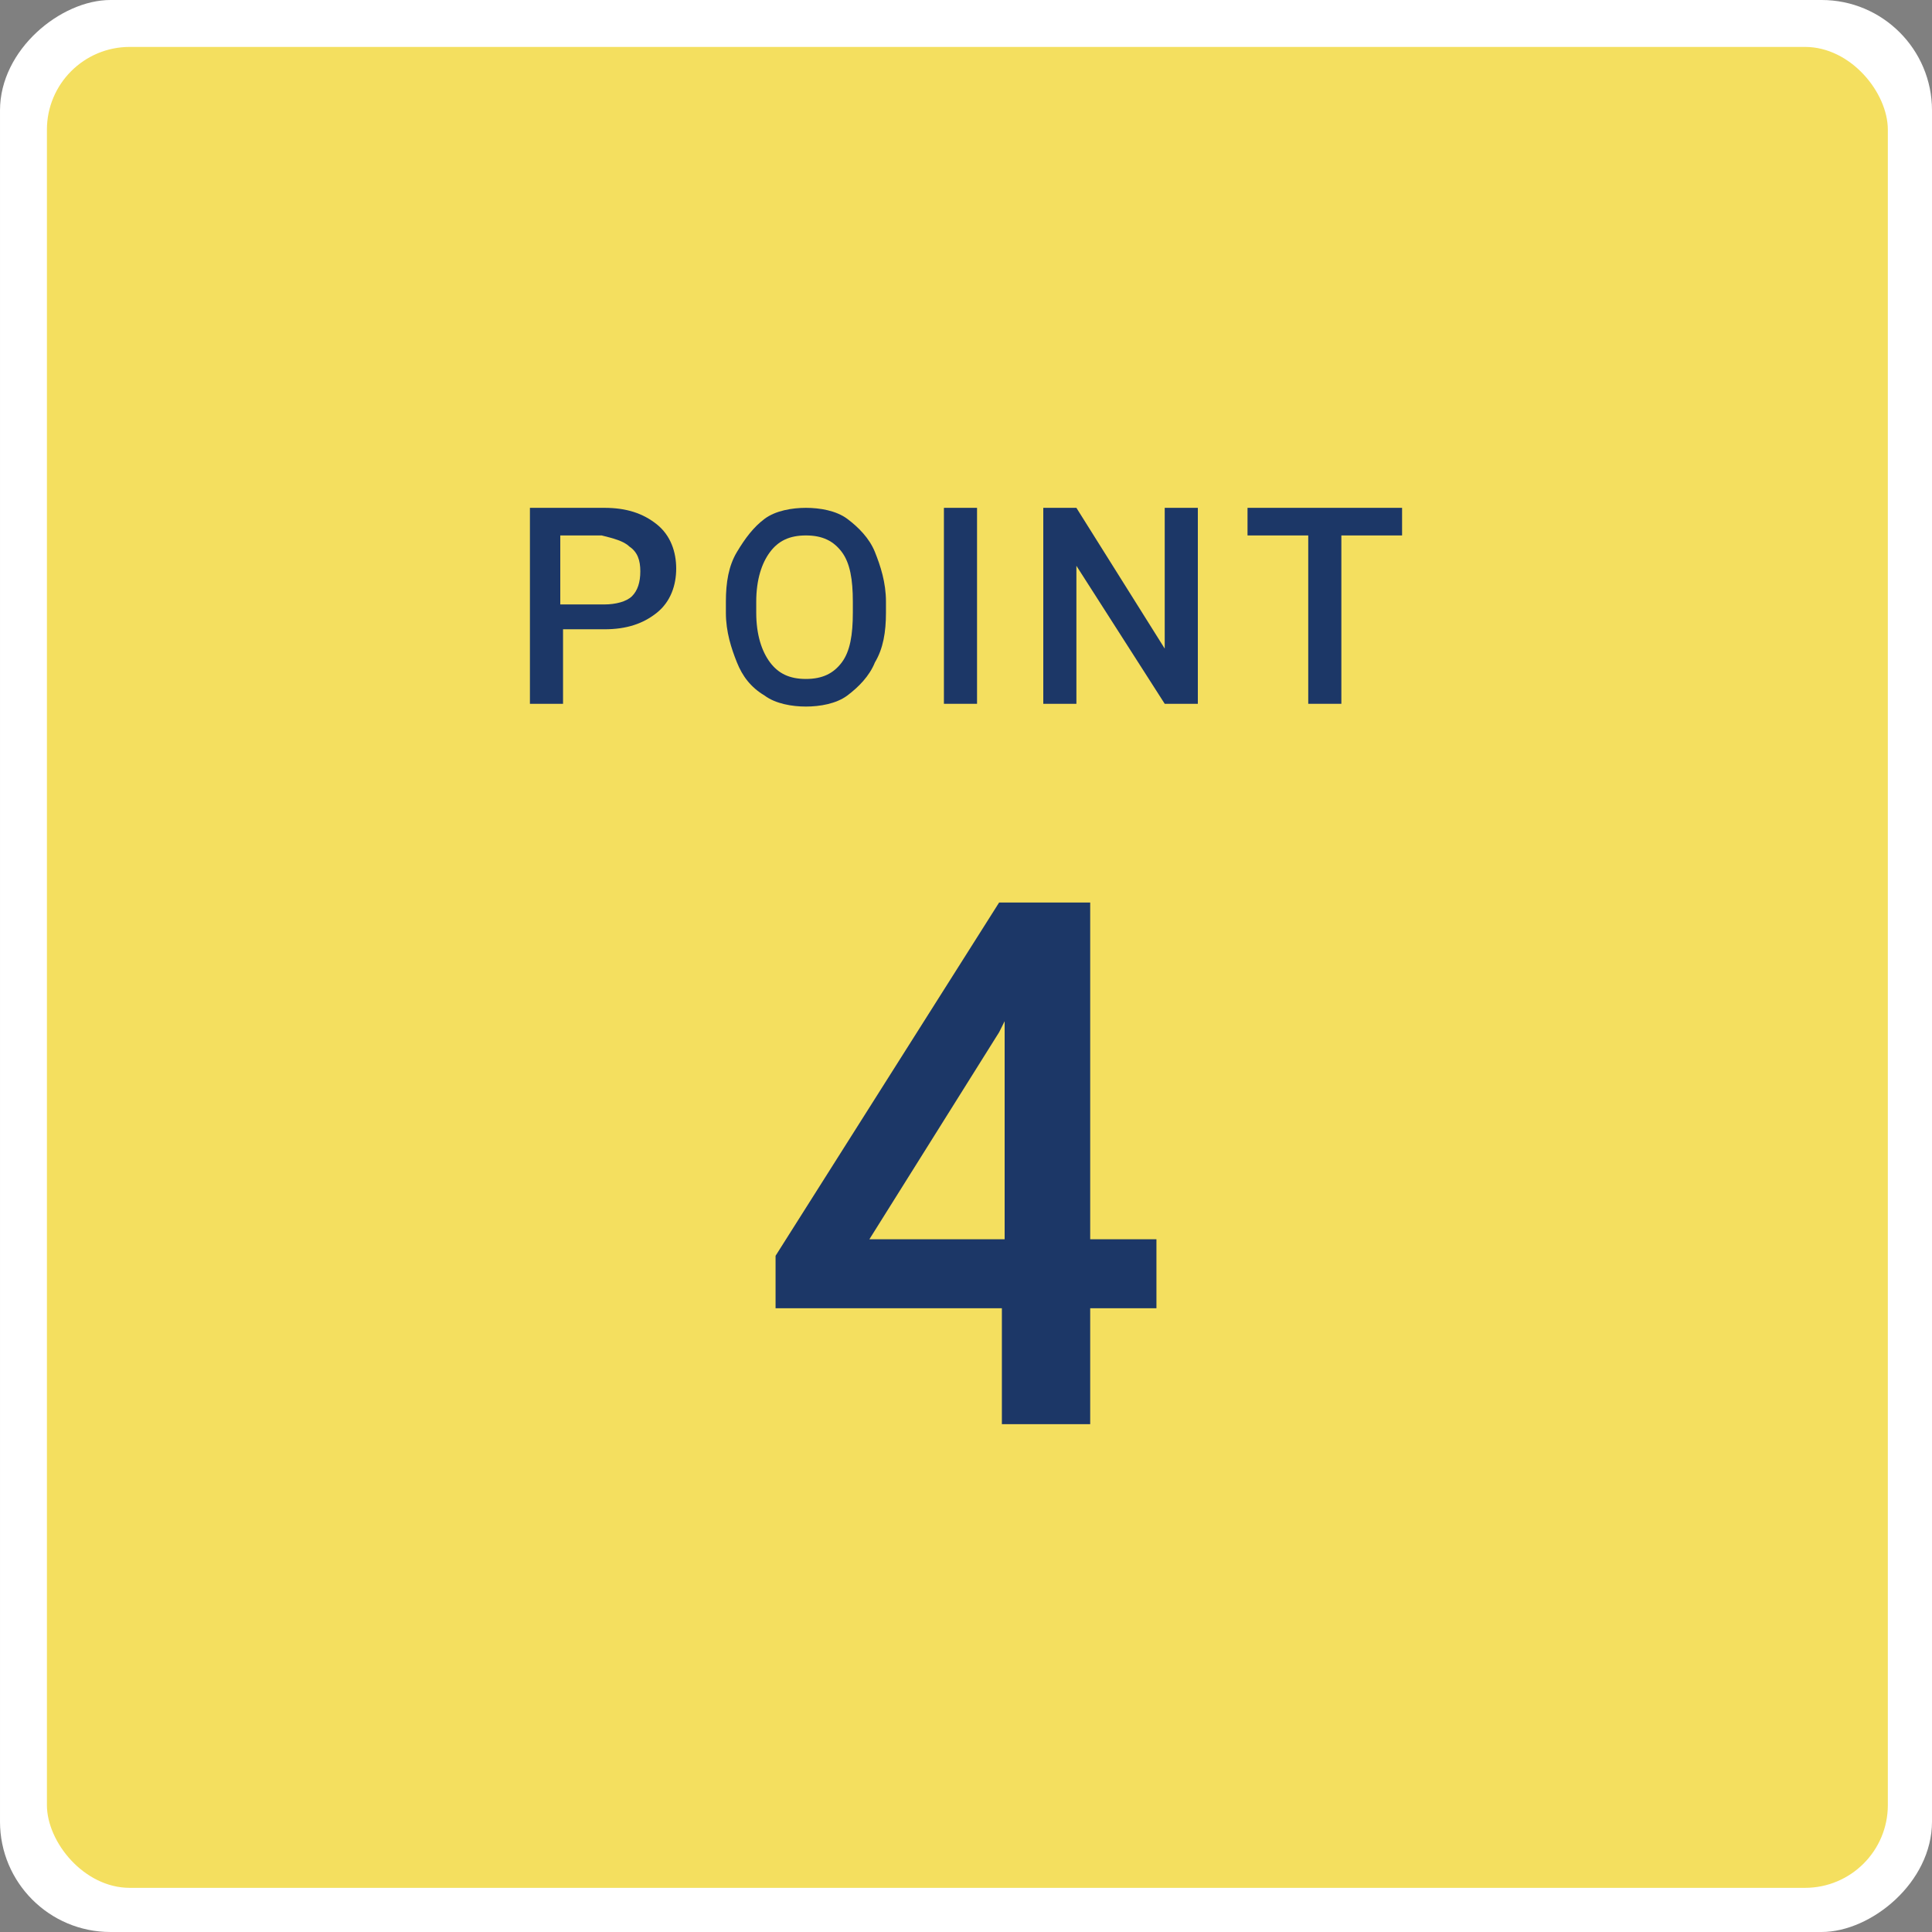
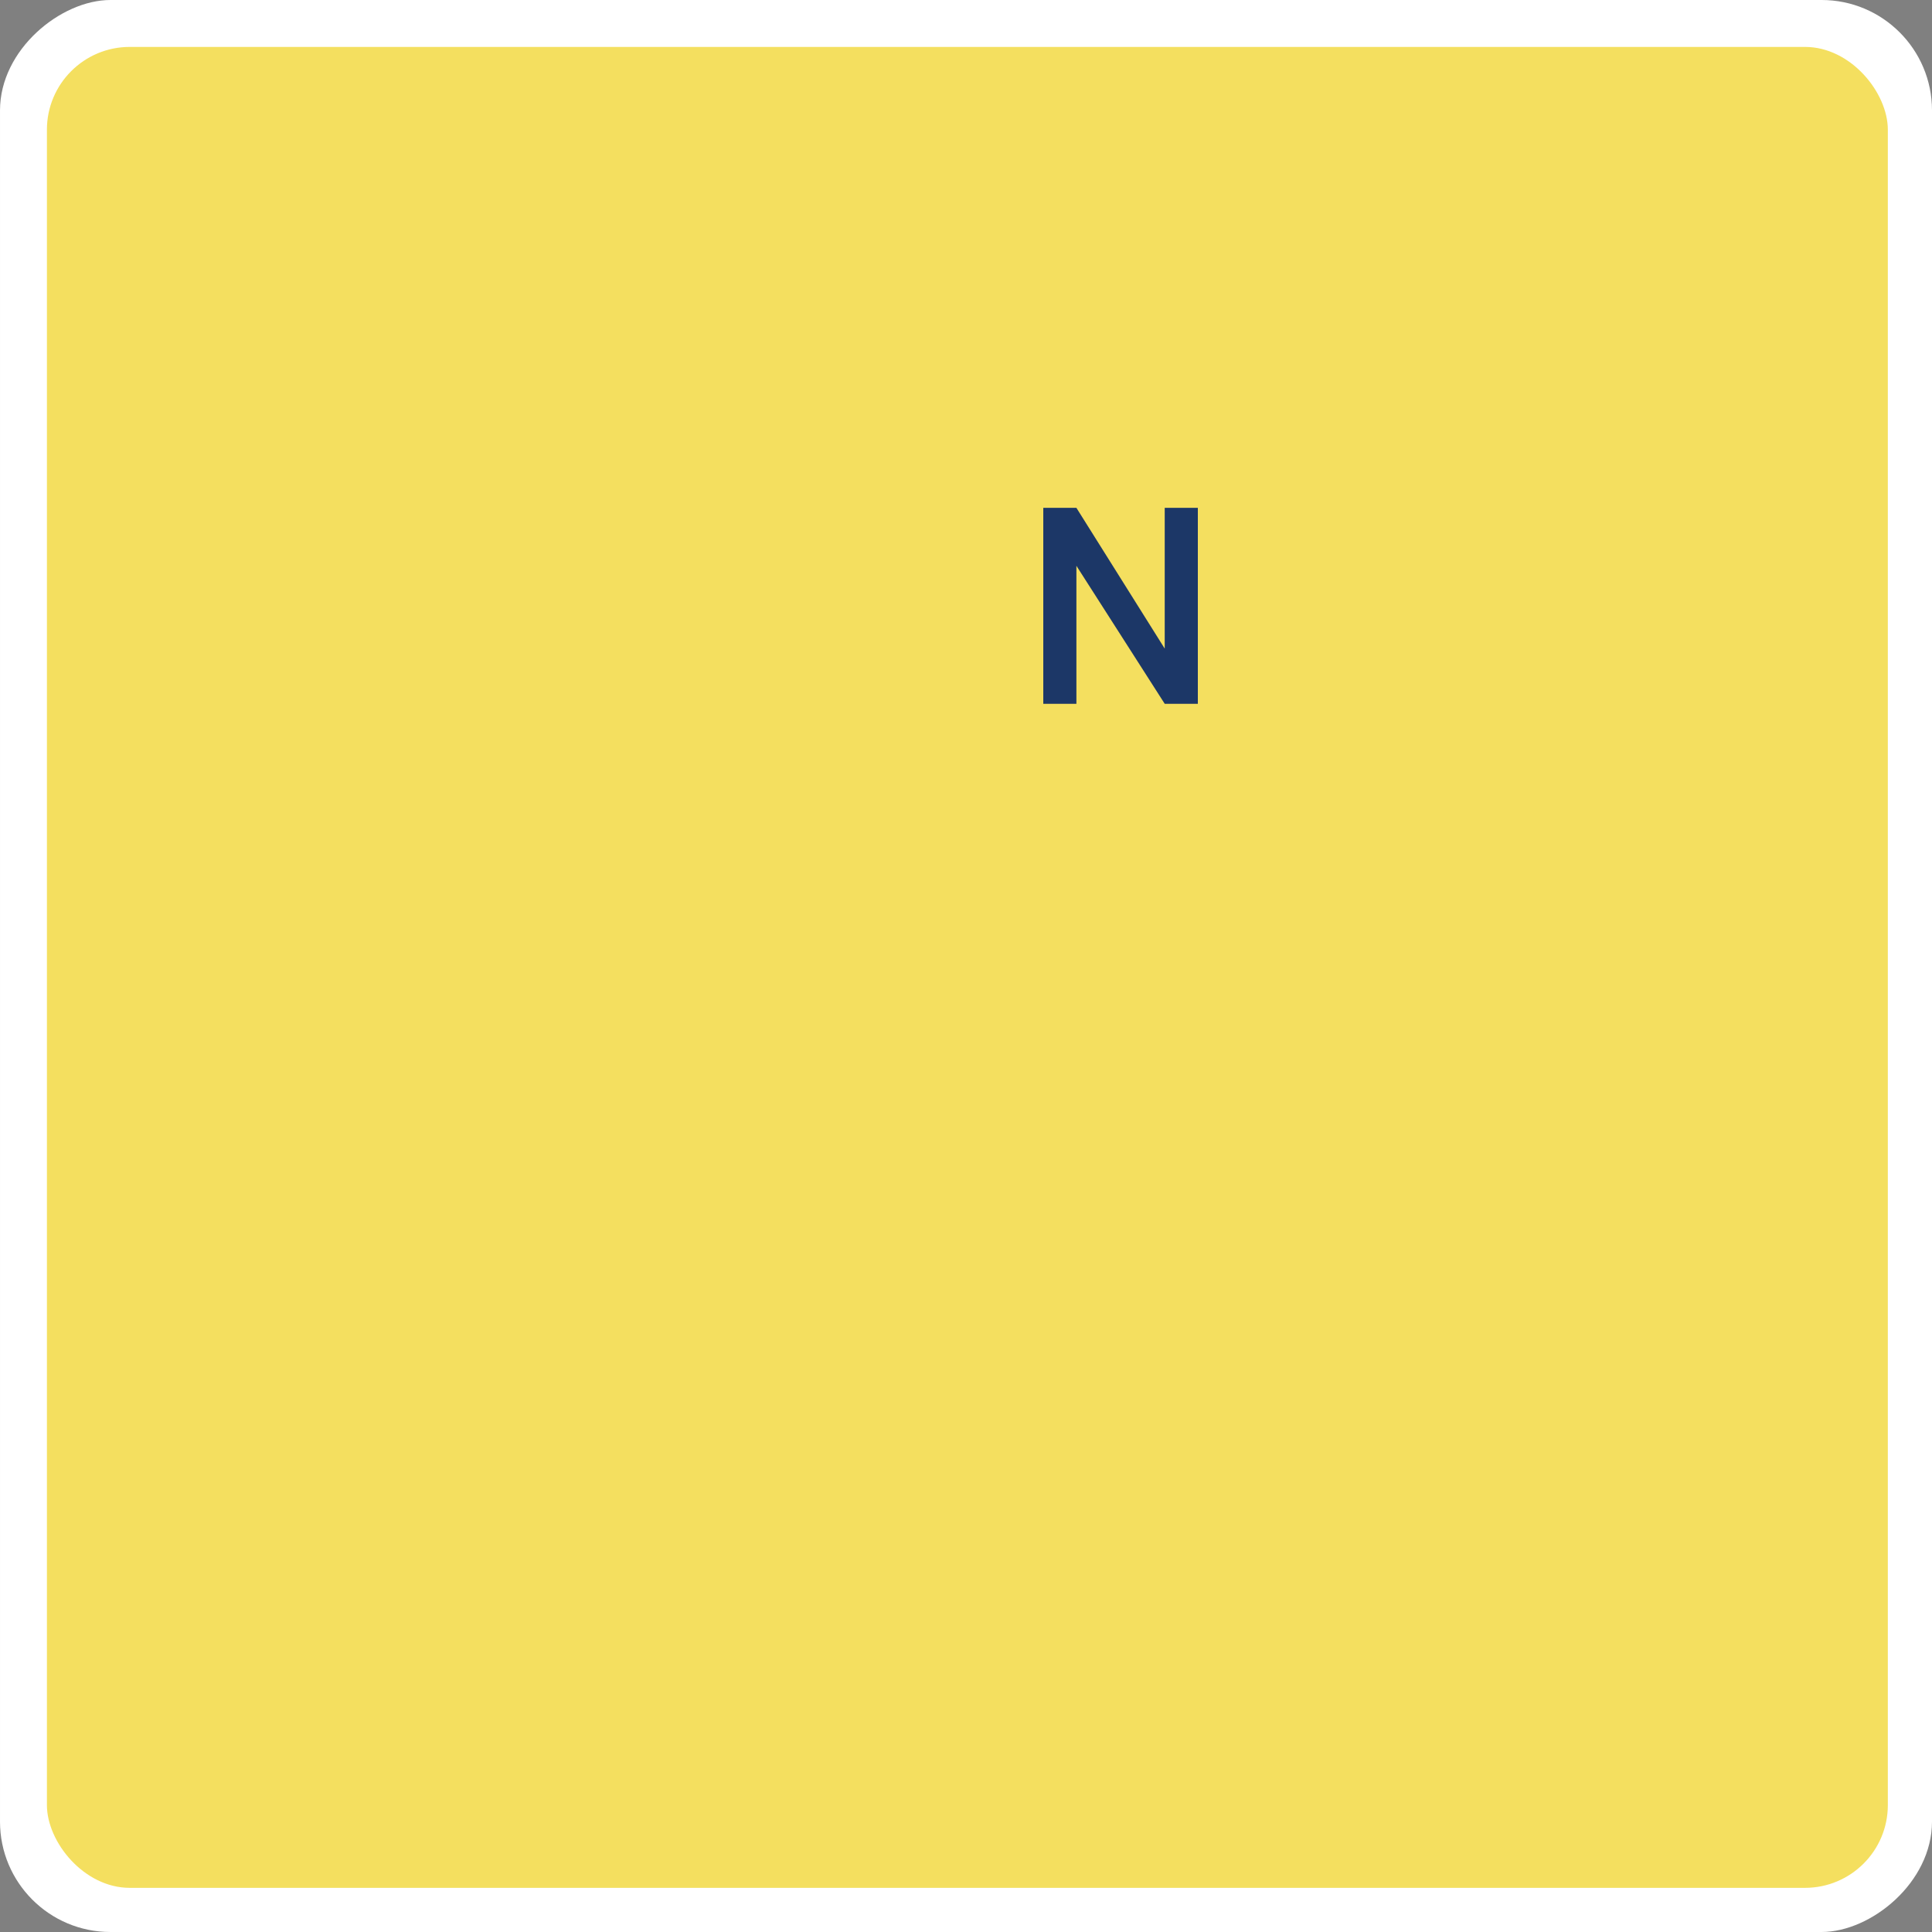
<svg xmlns="http://www.w3.org/2000/svg" id="_レイヤー_1" data-name=" レイヤー 1" version="1.1" viewBox="0 0 70 70">
  <rect x="0" y="0" width="70" height="70" fill="#808080" stroke="none" />
  <defs>
    <style>
      .cls-1 {
        fill: #f4df5f;
      }

      .cls-1, .cls-2, .cls-3 {
        stroke-width: 0px;
      }

      .cls-2 {
        fill: #1c3767;
      }

      .cls-3 {
        fill: #fff;
      }
    </style>
  </defs>
  <rect class="cls-3" width="70" height="70" rx="4" ry="4" transform="translate(70) rotate(90)" />
  <rect class="cls-1" x="1.7" y="1.7" width="66.7" height="66.7" rx="3" ry="3" />
  <g>
-     <path class="cls-2" d="M39.5,44.9h2.4v2.5h-2.4v4.2h-3.2v-4.2h-8.2v-1.9c0,0,8.1-12.8,8.1-12.8h3.3v12.2ZM31.4,44.9h5v-7.9l-.2.4-4.7,7.5Z" />
    <g>
-       <path class="cls-2" d="M20.4,22.9v2.6h-1.2v-7.1h2.7c.8,0,1.4.2,1.9.6.5.4.7,1,.7,1.6s-.2,1.2-.7,1.6c-.5.4-1.1.6-1.9.6h-1.5ZM20.4,21.9h1.5c.4,0,.8-.1,1-.3s.3-.5.3-.9-.1-.7-.4-.9c-.2-.2-.6-.3-1-.4h-1.5v2.5Z" />
-       <path class="cls-2" d="M32.1,22.2c0,.7-.1,1.3-.4,1.8-.2.5-.6.9-1,1.2-.4.3-1,.4-1.5.4s-1.1-.1-1.5-.4c-.5-.3-.8-.7-1-1.2-.2-.5-.4-1.1-.4-1.8v-.4c0-.7.1-1.3.4-1.8s.6-.9,1-1.2c.4-.3,1-.4,1.5-.4s1.1.1,1.5.4c.4.3.8.7,1,1.2.2.5.4,1.1.4,1.8v.4ZM30.9,21.8c0-.8-.1-1.4-.4-1.8-.3-.4-.7-.6-1.3-.6s-1,.2-1.3.6-.5,1-.5,1.8v.4c0,.8.2,1.4.5,1.8.3.4.7.6,1.3.6s1-.2,1.3-.6c.3-.4.4-1,.4-1.8v-.4Z" />
-       <path class="cls-2" d="M35.4,25.5h-1.2v-7.1h1.2v7.1Z" />
      <path class="cls-2" d="M43.4,25.5h-1.2l-3.2-5v5h-1.2v-7.1h1.2l3.2,5.1v-5.1h1.2v7.1Z" />
-       <path class="cls-2" d="M50.8,19.4h-2.2v6.1h-1.2v-6.1h-2.2v-1h5.6v1Z" />
    </g>
  </g>
</svg>